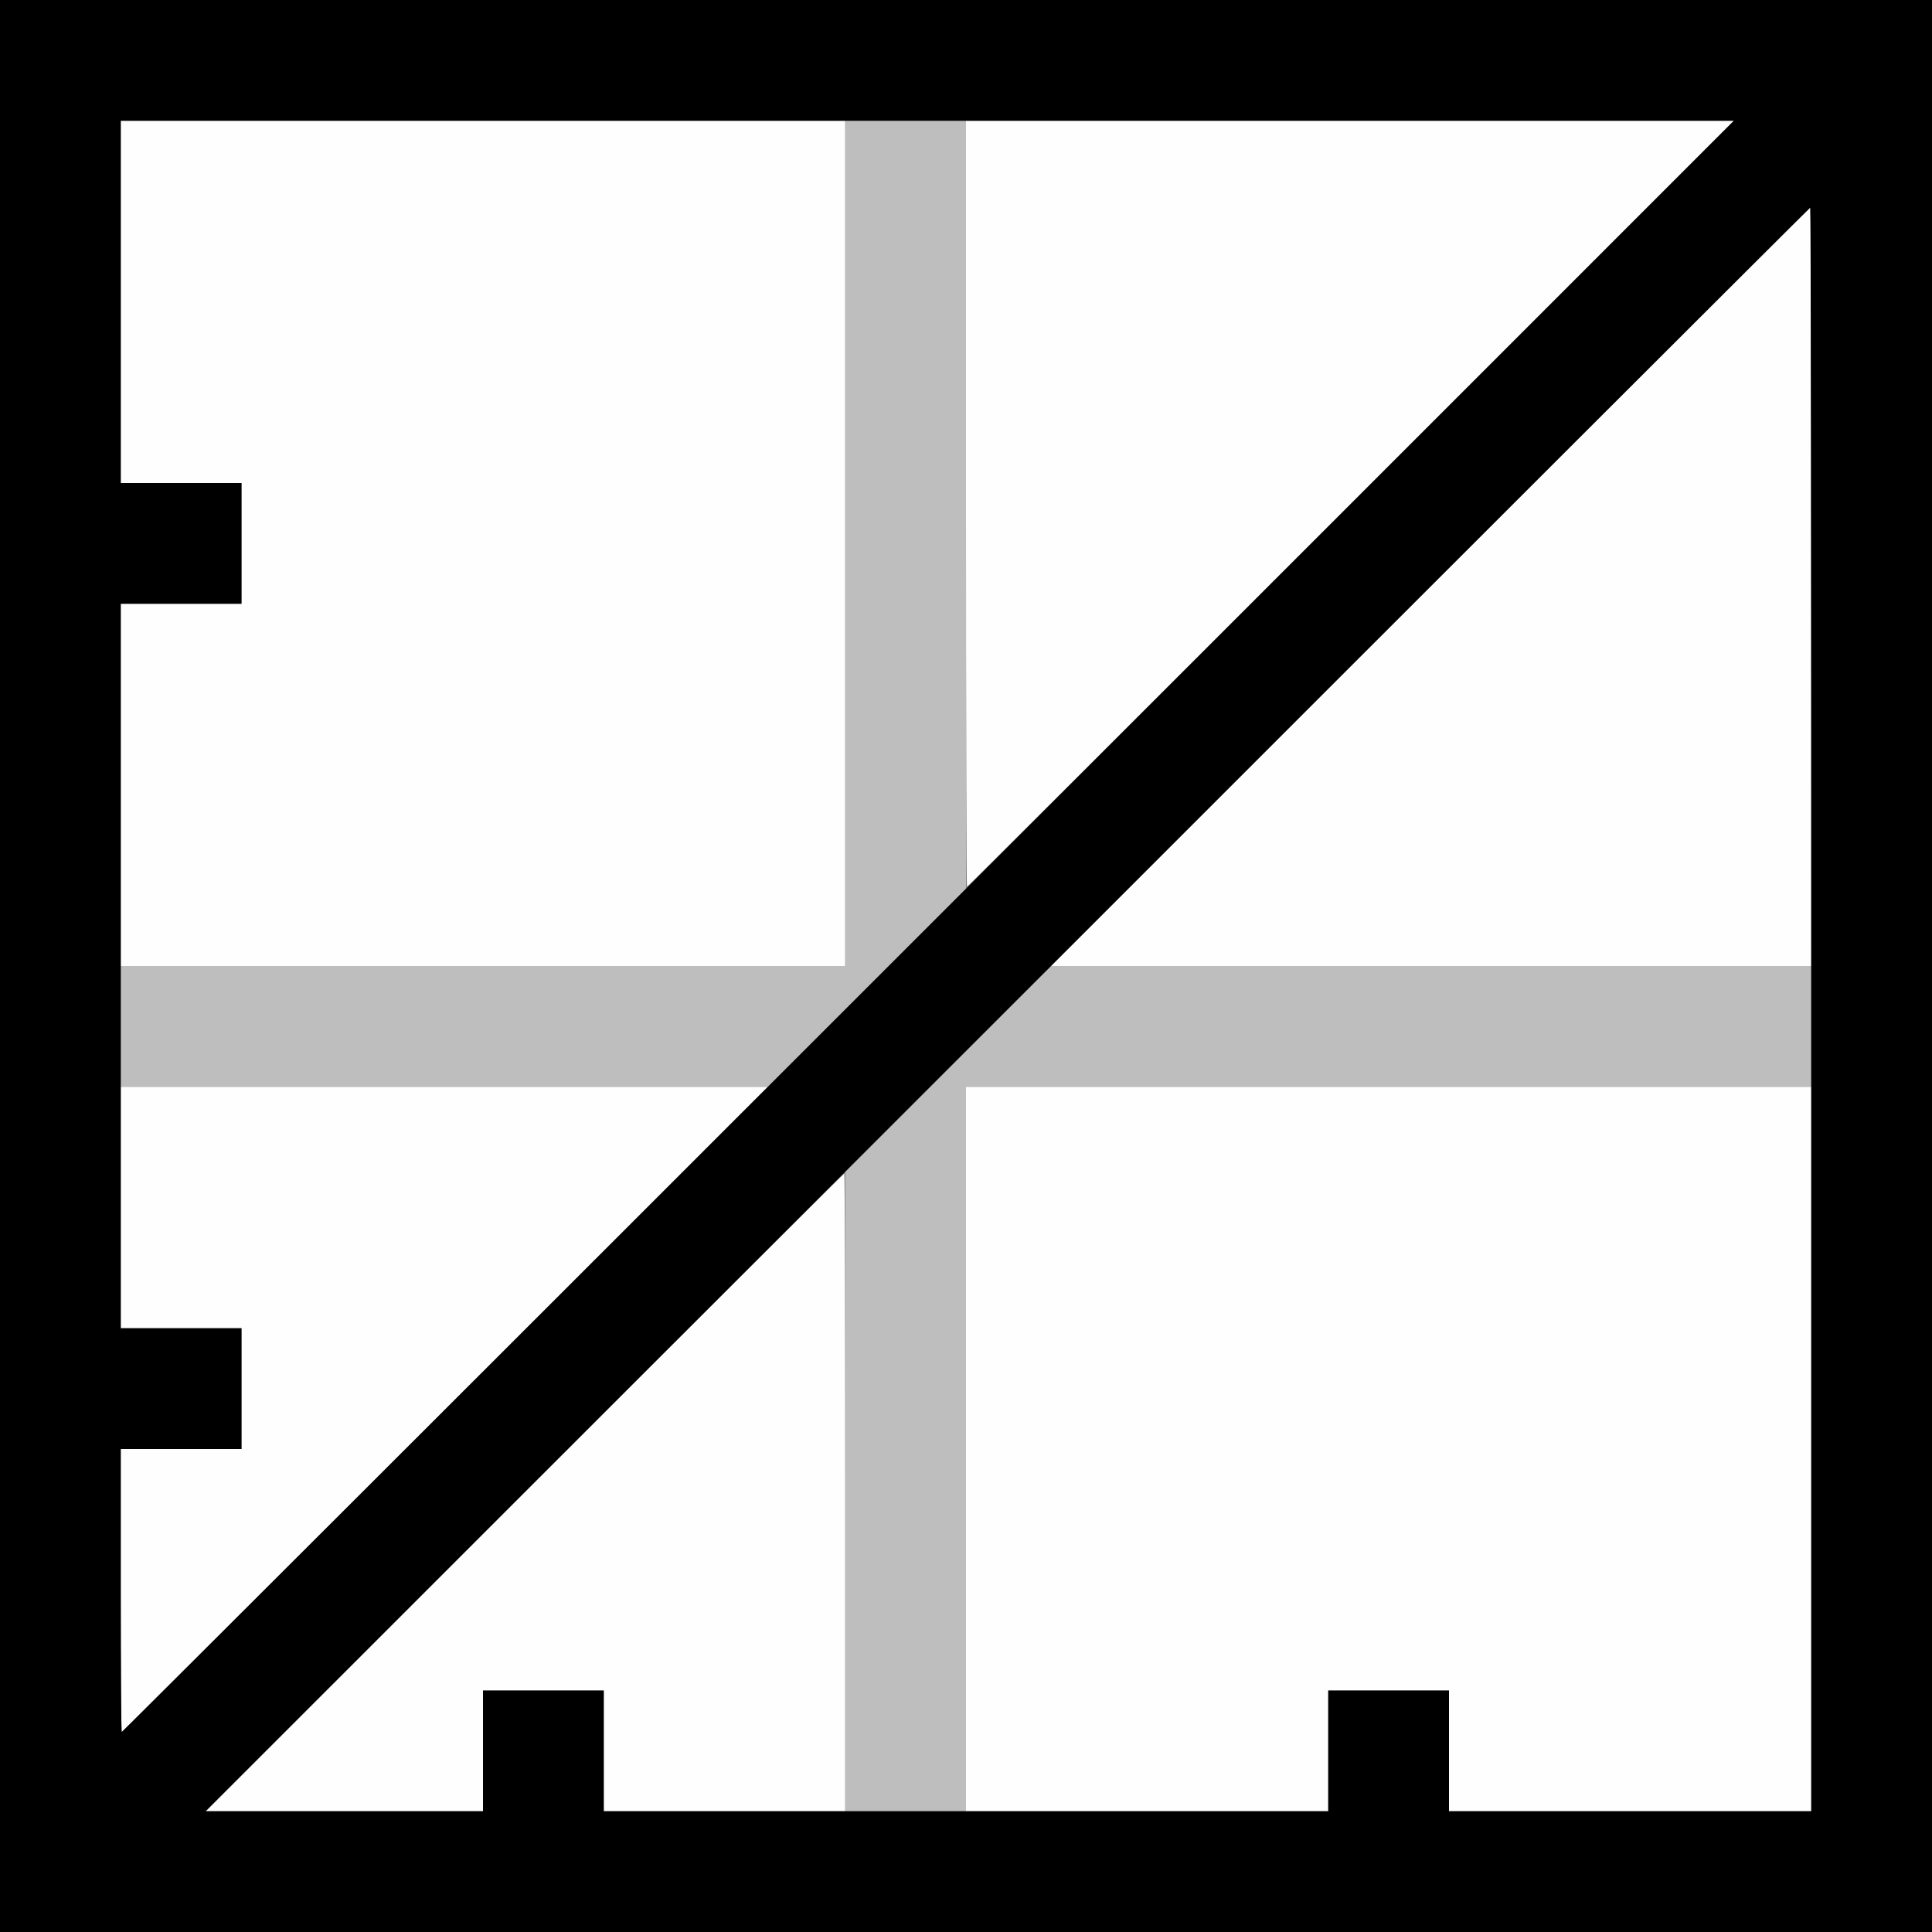
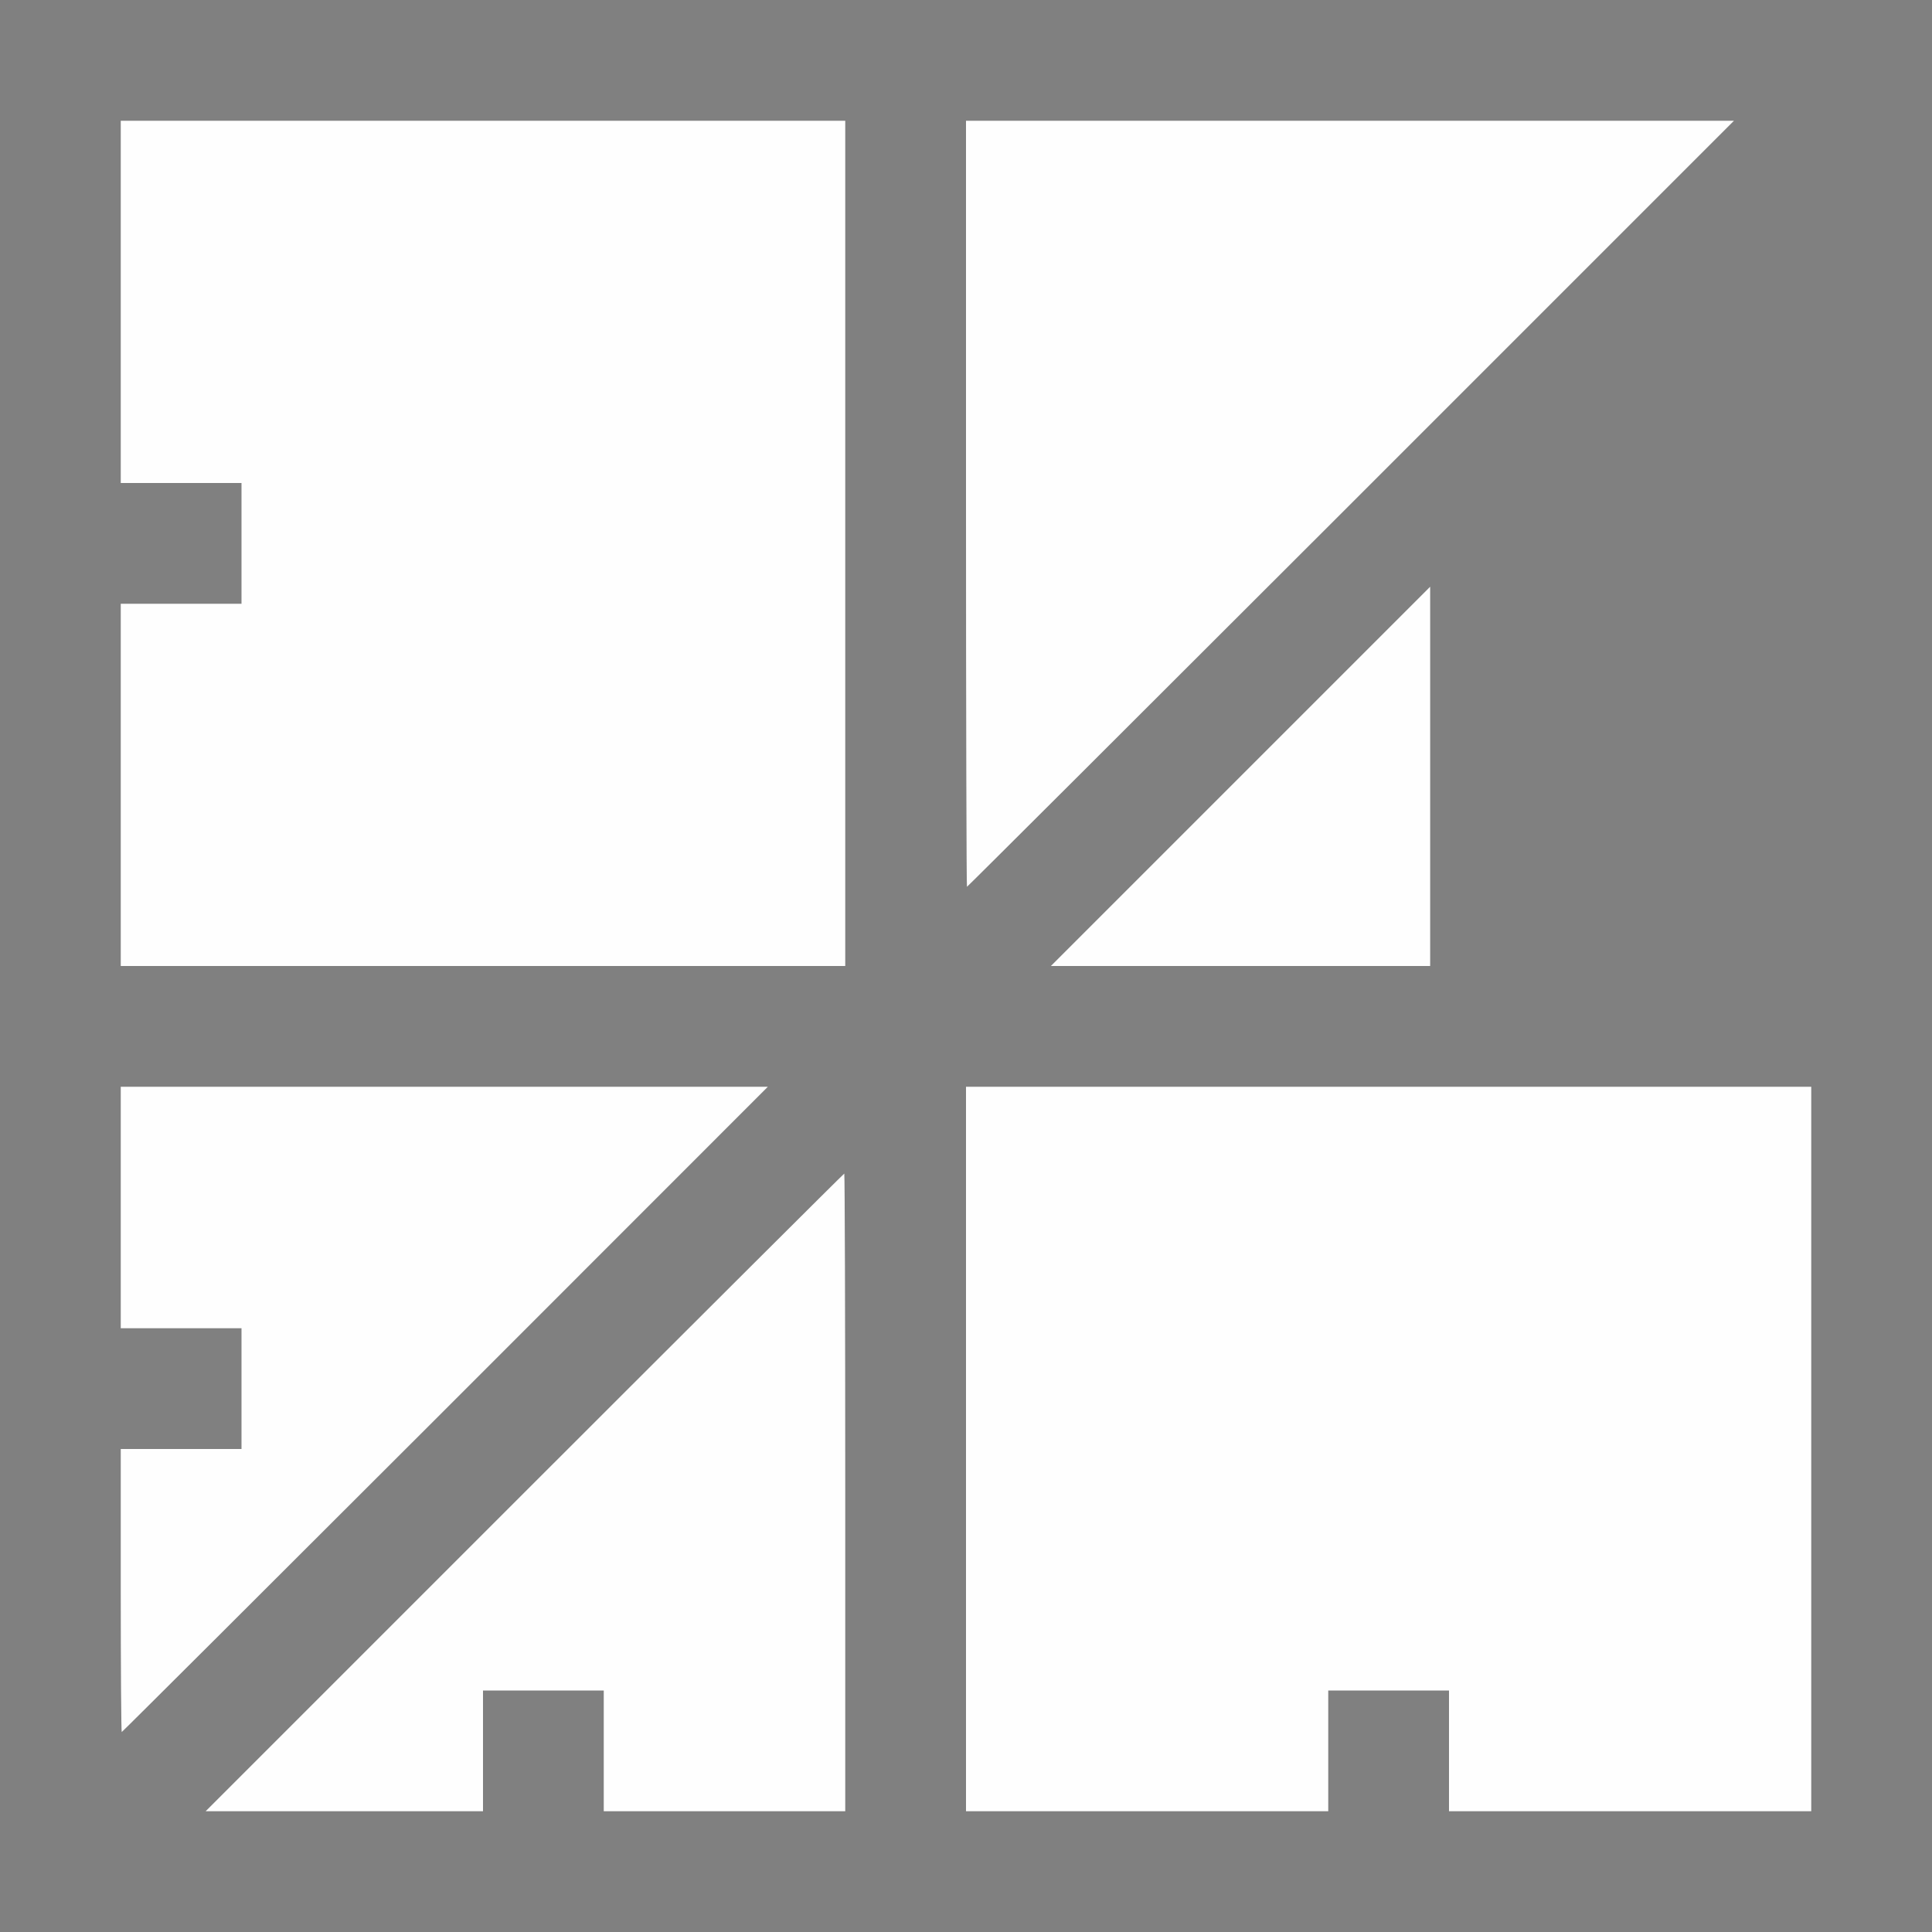
<svg xmlns="http://www.w3.org/2000/svg" xmlns:ns1="http://sodipodi.sourceforge.net/DTD/sodipodi-0.dtd" xmlns:ns2="http://www.inkscape.org/namespaces/inkscape" version="1.1" id="svg2" width="1600" height="1600" viewBox="0 0 1600 1600" ns1:docname="node_gamma.svg" ns2:version="1.2.2 (732a01da63, 2022-12-09)">
  <rect x="0" y="0" width="1600" height="1600" fill="#808080" stroke="none" />
  <defs id="defs6" />
  <ns1:namedview pagecolor="#808080" bordercolor="#666666" borderopacity="1" objecttolerance="10" gridtolerance="10" guidetolerance="10" ns2:pageopacity="0" ns2:pageshadow="2" ns2:window-width="1993" ns2:window-height="1009" id="namedview4" showgrid="false" ns2:zoom="0.5" ns2:cx="553" ns2:cy="678" ns2:window-x="-8" ns2:window-y="-8" ns2:window-maximized="1" ns2:current-layer="svg2" ns2:showpageshadow="0" ns2:pagecheckerboard="true" ns2:deskcolor="#d1d1d1" />
  <g id="NODE_GAMMA" transform="matrix(100,0,0,100,0,4.9999997e-5)" style="stroke-width:0.011">
-     <path style="fill:#fefefe;stroke-width:0" d="M 4.344,12.359 C 5.796,10.907 6.988,9.719 6.992,9.719 6.996,9.719 7,10.907 7,12.359 V 15 H 6 5 V 14.5 14 H 4.5 4 V 14.5 15 H 2.852 1.703 Z M 8,12 V 9 h 3.5 3.5 v 3 3 H 13.5 12 V 14.5 14 H 11.5 11 V 14.5 15 H 9.5 8 Z M 1,13.172 V 12 H 1.5 2 V 11.5 11 H 1.5 1 V 10 9 H 3.68 6.359 L 3.688,11.672 C 2.218,13.141 1.012,14.344 1.008,14.344 1.004,14.344 1,13.816 1,13.172 Z M 1,6.5 V 5 H 1.5 2 V 4.5 4 H 1.5 1 V 2.5 1 H 4 7 V 4.5 8 H 4 1 Z M 11.844,4.859 C 13.571,3.132 14.988,1.719 14.992,1.719 14.996,1.719 15,3.132 15,4.859 V 8 H 11.852 8.703 Z M 8,4.172 V 1 h 3.18 3.18 L 11.188,4.172 C 9.443,5.916 8.012,7.344 8.008,7.344 8.004,7.344 8,5.916 8,4.172 Z" id="path823" ns2:connector-curvature="0" />
-     <path style="fill:#bebebe;stroke-width:0" d="M 7,12.351 V 9.703 L 7.852,8.851 8.704,8 H 11.852 15 V 8.5 9 H 11.5 8 v 3 3 H 7.5 7 Z M 1,8.5 V 8 H 4 7 V 4.5 1 H 7.5 8 V 4.18 7.36 L 7.179,8.18 6.359,9 H 3.679 1 Z" id="path821" ns2:connector-curvature="0" />
-     <path style="fill:#000000;stroke-width:0" d="M 0,8 V 0 h 8 8 v 8 8 H 8 0 Z m 4,6.5 V 14 H 4.5 5 v 0.5 0.5 h 3 3 V 14.5 14 H 11.5 12 V 14.5 15 H 13.5 15 V 8.359 C 15,4.707 14.996,1.719 14.992,1.719 c -0.004,0 -2.996,2.988 -6.648,6.641 L 1.703,15 H 2.852 4 Z M 7.688,7.672 14.359,1 H 7.68 1 V 2.5 4 H 1.5 2 V 4.5 5 H 1.5 1 v 3 3 H 1.5 2 V 11.5 12 H 1.5 1 v 1.172 c 0,0.645 0.004,1.172 0.008,1.172 0.004,0 3.01,-3.002 6.68,-6.672 z" id="path819" ns2:connector-curvature="0" />
+     <path style="fill:#fefefe;stroke-width:0" d="M 4.344,12.359 C 5.796,10.907 6.988,9.719 6.992,9.719 6.996,9.719 7,10.907 7,12.359 V 15 H 6 5 V 14.5 14 H 4.5 4 V 14.5 15 H 2.852 1.703 Z M 8,12 V 9 h 3.5 3.5 v 3 3 H 13.5 12 V 14.5 14 H 11.5 11 V 14.5 15 H 9.5 8 Z M 1,13.172 V 12 H 1.5 2 V 11.5 11 H 1.5 1 V 10 9 H 3.68 6.359 L 3.688,11.672 C 2.218,13.141 1.012,14.344 1.008,14.344 1.004,14.344 1,13.816 1,13.172 Z M 1,6.5 V 5 H 1.5 2 V 4.5 4 H 1.5 1 V 2.5 1 H 4 7 V 4.5 8 H 4 1 Z M 11.844,4.859 V 8 H 11.852 8.703 Z M 8,4.172 V 1 h 3.18 3.18 L 11.188,4.172 C 9.443,5.916 8.012,7.344 8.008,7.344 8.004,7.344 8,5.916 8,4.172 Z" id="path823" ns2:connector-curvature="0" />
  </g>
</svg>